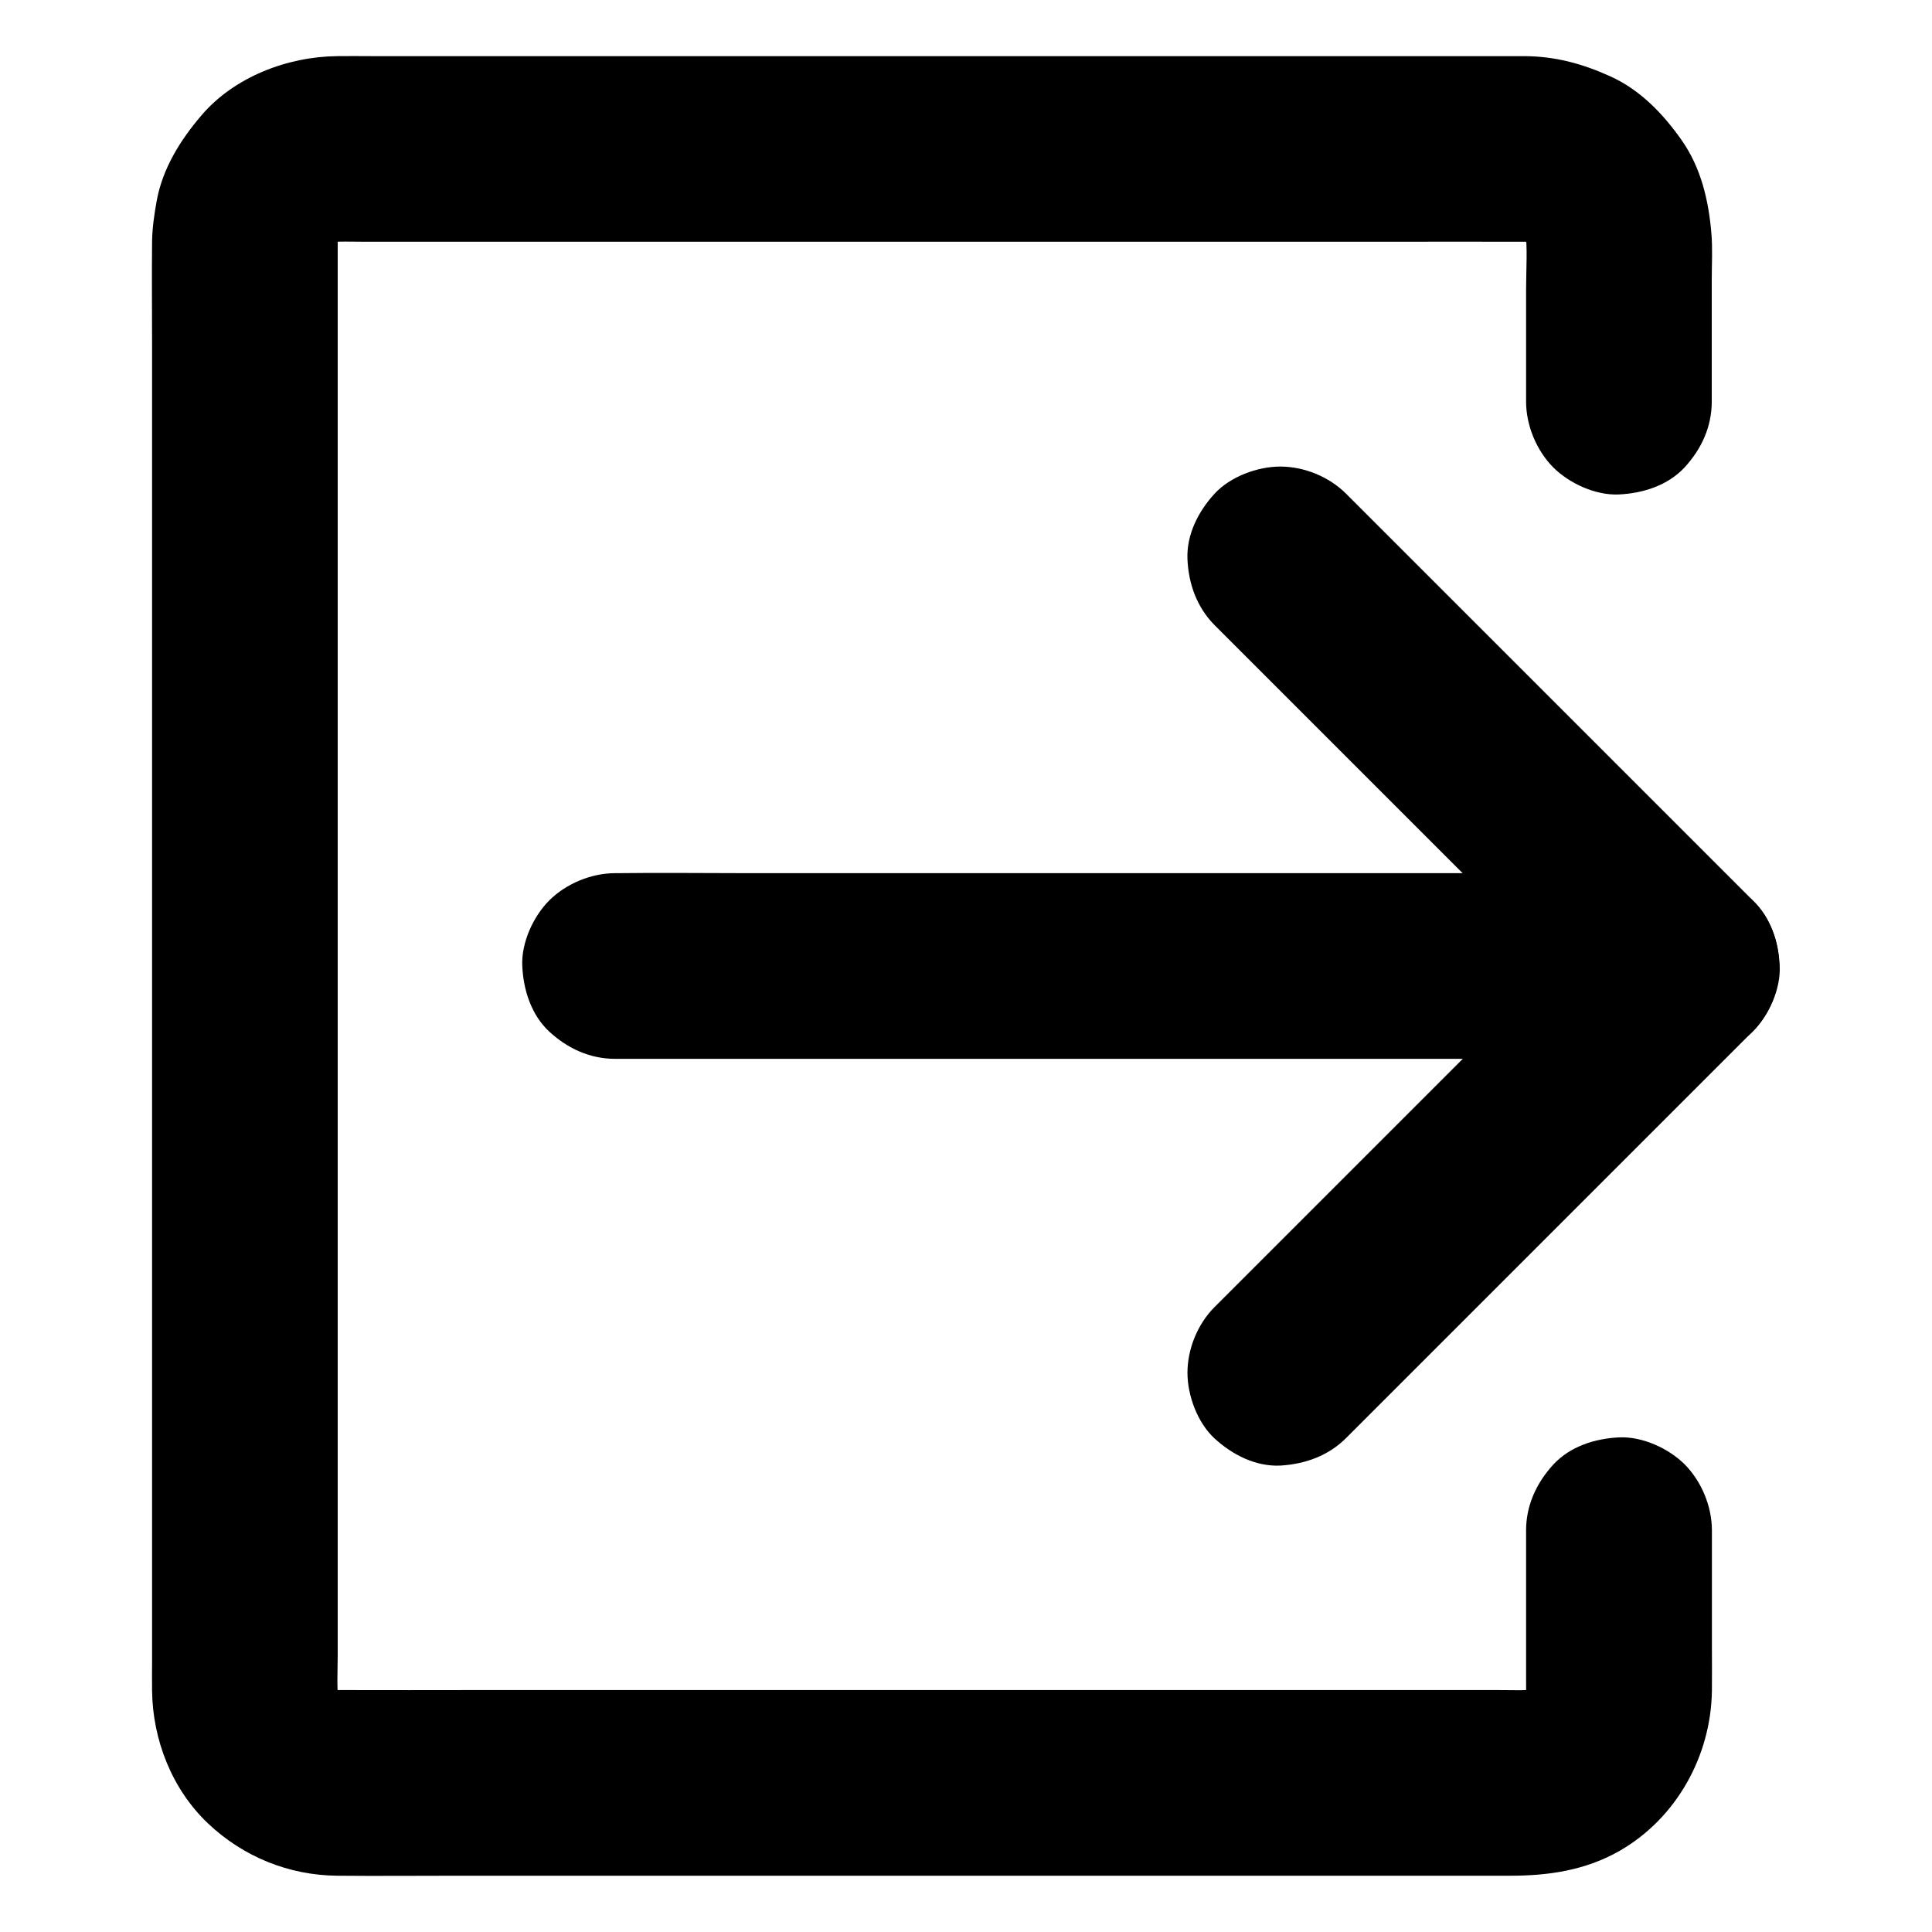
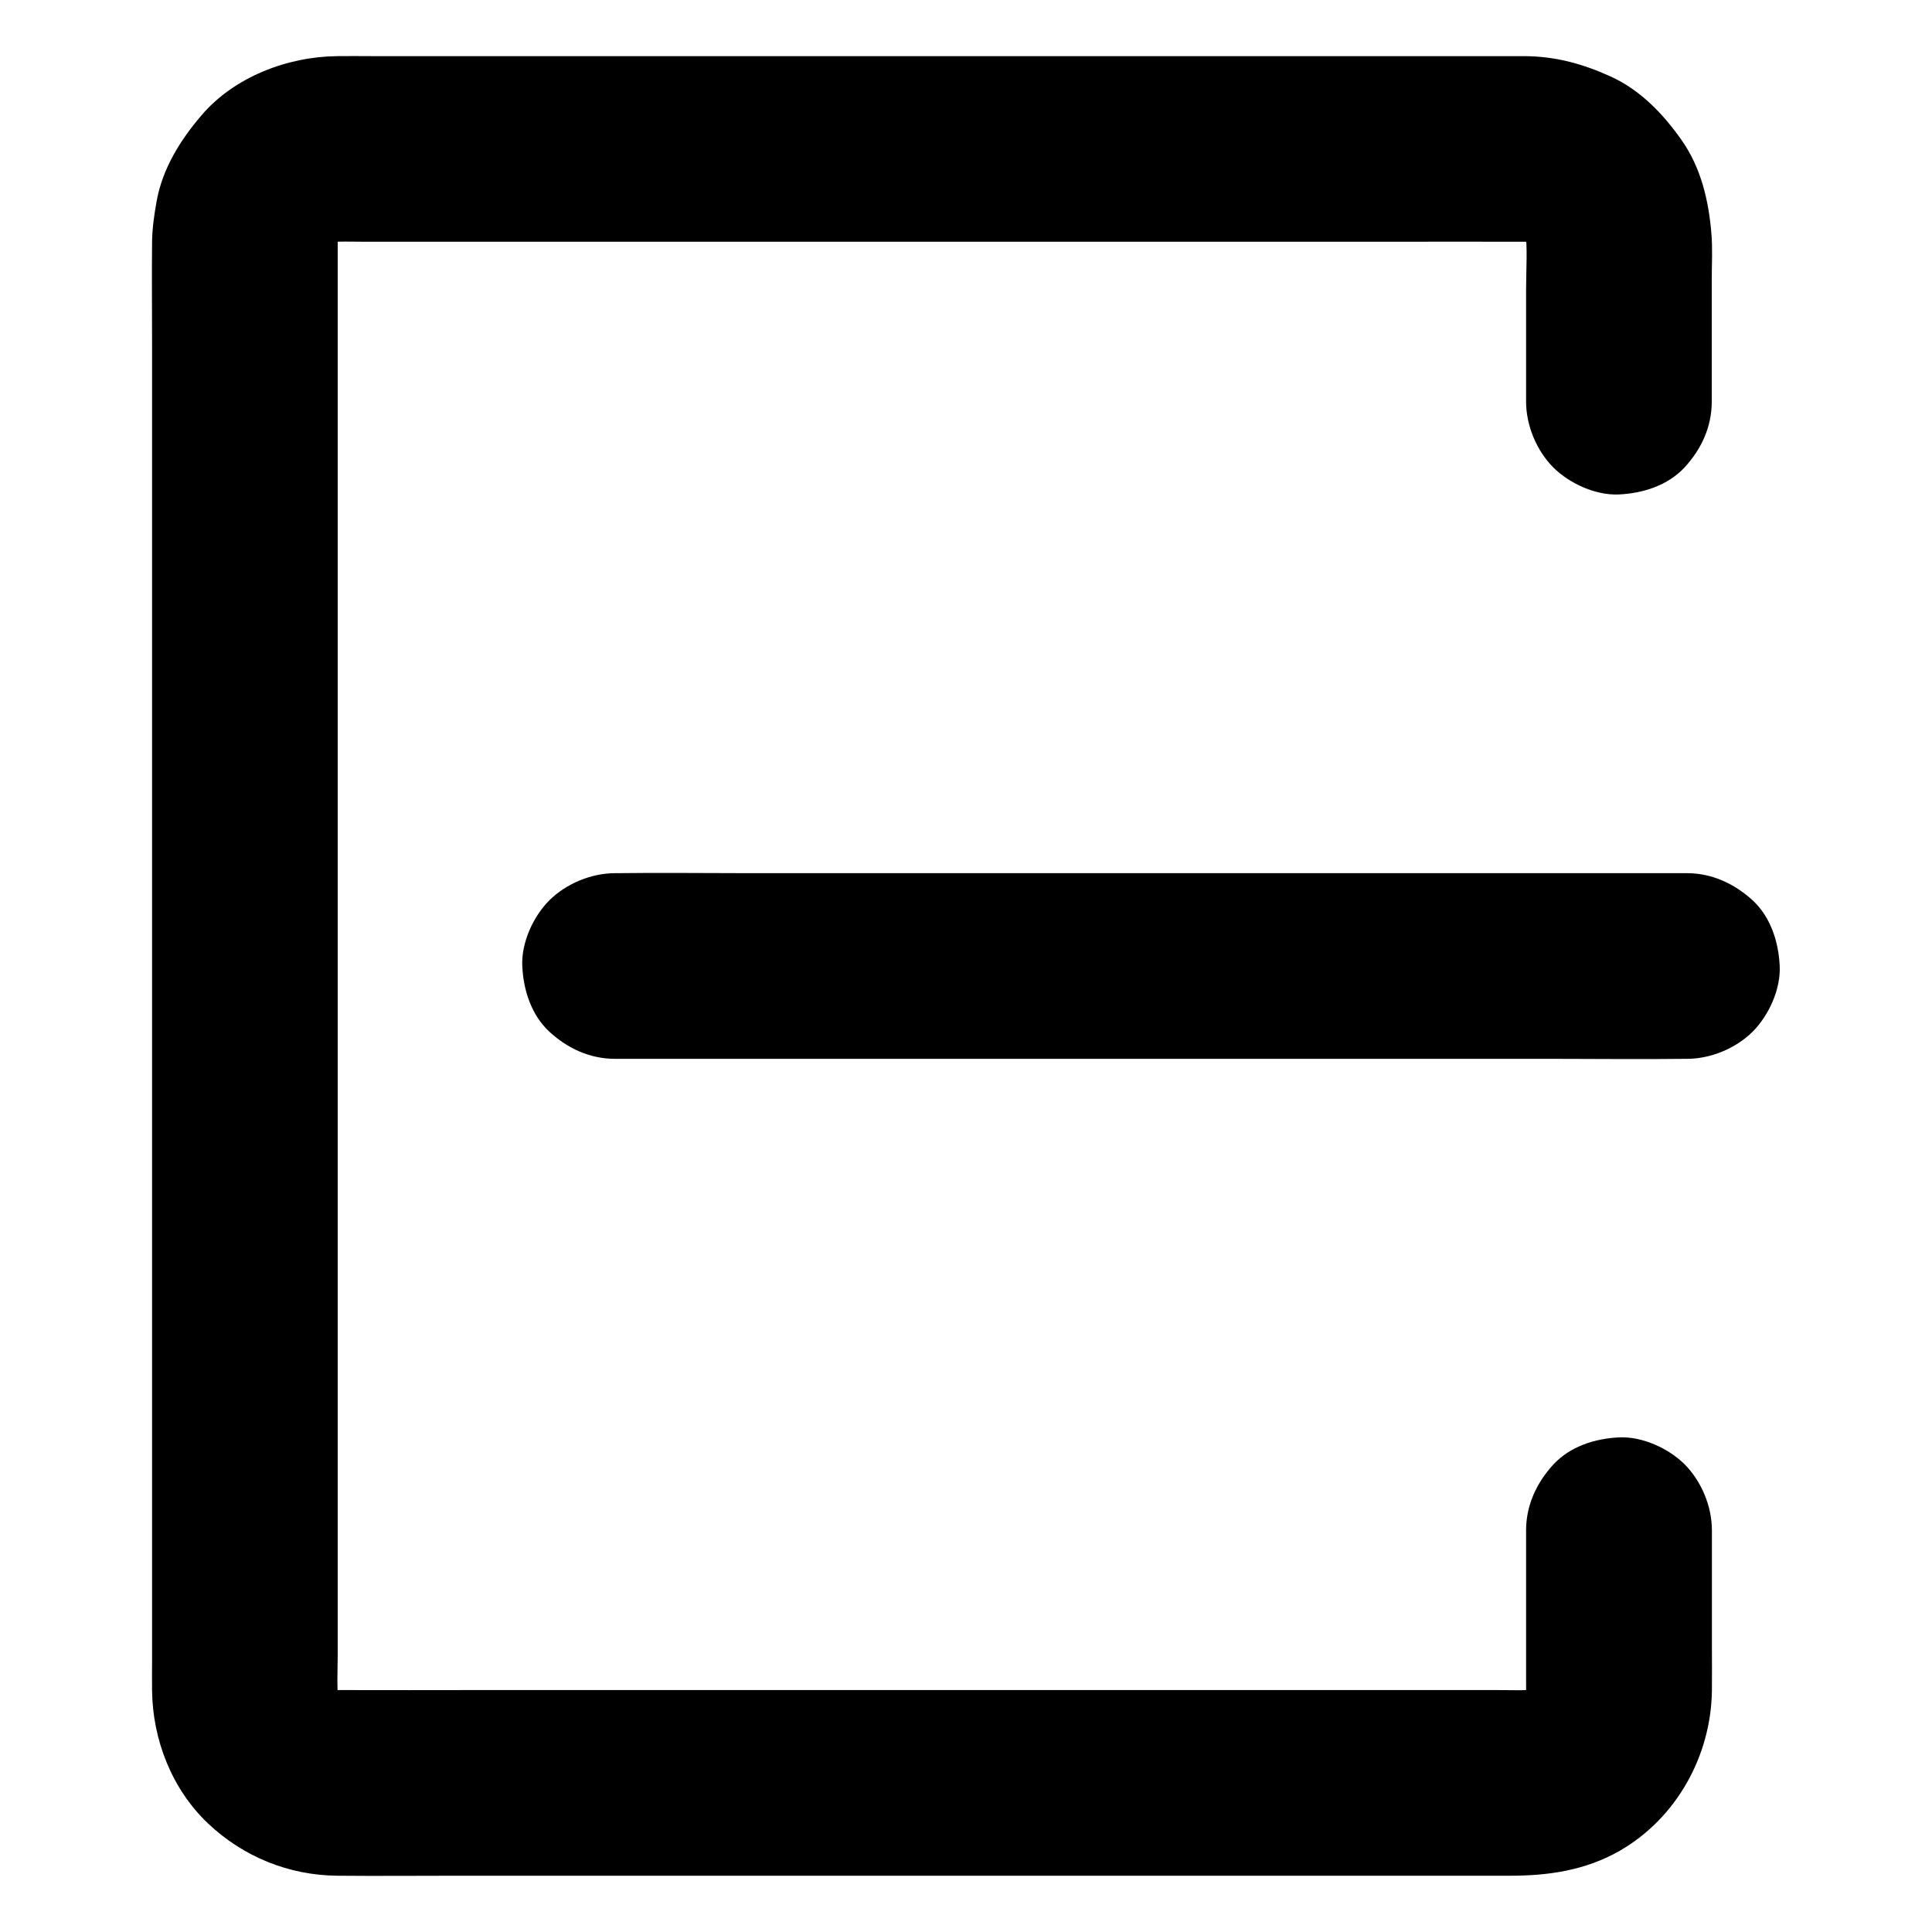
<svg xmlns="http://www.w3.org/2000/svg" fill="#000000" width="800px" height="800px" version="1.1" viewBox="144 144 512 512">
  <g>
-     <path d="m500.71 525.11c12.203-12.203 24.402-24.402 36.605-36.605 19.285-19.285 38.574-38.574 57.859-57.859l13.285-13.285c9.398-9.398 9.398-25.387 0-34.785-12.203-12.203-24.402-24.402-36.605-36.605-19.285-19.285-38.574-38.574-57.859-57.859-4.43-4.43-8.855-8.855-13.285-13.285-4.477-4.477-11.07-7.184-17.418-7.184-6.051 0-13.234 2.656-17.418 7.184-4.281 4.676-7.477 10.824-7.184 17.418 0.297 6.543 2.508 12.695 7.184 17.418 12.203 12.203 24.402 24.402 36.605 36.605 19.285 19.285 38.574 38.574 57.859 57.859 4.43 4.43 8.855 8.855 13.285 13.285v-34.785l-94.465 94.465c-4.43 4.43-8.855 8.855-13.285 13.285-4.477 4.477-7.184 11.07-7.184 17.418 0 6.051 2.656 13.234 7.184 17.418 4.676 4.281 10.824 7.477 17.418 7.184 6.547-0.395 12.695-2.562 17.418-7.285z" />
    <path d="m591.04 375.4h-28.242-67.797-82.016-70.945c-11.512 0-23.027-0.148-34.539 0h-0.492c-6.297 0-12.941 2.754-17.418 7.184-4.281 4.281-7.477 11.266-7.184 17.418 0.297 6.348 2.363 12.941 7.184 17.418 4.82 4.43 10.727 7.184 17.418 7.184h28.242 67.797 82.016 70.945c11.512 0 23.027 0.148 34.539 0h0.492c6.297 0 12.941-2.754 17.418-7.184 4.281-4.281 7.477-11.266 7.184-17.418-0.297-6.348-2.363-12.941-7.184-17.418-4.824-4.379-10.727-7.184-17.418-7.184z" />
    <path d="m548.43 549.57v38.426c0 2.508 0.098 5.019-0.246 7.527 0.297-2.164 0.59-4.379 0.887-6.543-0.297 1.969-0.836 3.887-1.574 5.758 0.836-1.969 1.672-3.938 2.461-5.856-0.836 2.016-1.918 3.887-3.199 5.609 1.277-1.672 2.559-3.297 3.836-4.969-1.328 1.723-2.856 3.199-4.527 4.527 1.672-1.277 3.297-2.559 4.969-3.836-1.77 1.328-3.59 2.363-5.609 3.199 1.969-0.836 3.938-1.672 5.856-2.461-1.871 0.738-3.789 1.23-5.758 1.574 2.164-0.297 4.379-0.59 6.543-0.887-3.691 0.441-7.477 0.246-11.168 0.246h-22.73-75.914-91.711-79.41c-12.496 0-25.043 0.051-37.539 0-1.23 0-2.508-0.098-3.738-0.246 2.164 0.297 4.379 0.59 6.543 0.887-1.969-0.297-3.887-0.836-5.758-1.574 1.969 0.836 3.938 1.672 5.856 2.461-2.016-0.836-3.887-1.918-5.609-3.199 1.672 1.277 3.297 2.559 4.969 3.836-1.723-1.328-3.199-2.856-4.527-4.527 1.277 1.672 2.559 3.297 3.836 4.969-1.328-1.77-2.363-3.59-3.199-5.609 0.836 1.969 1.672 3.938 2.461 5.856-0.738-1.871-1.23-3.789-1.574-5.758 0.297 2.164 0.59 4.379 0.887 6.543-0.543-4.281-0.246-8.707-0.246-13.039v-27.75-41.328-50.824-55.742-56.285-52.203-44.184-31.488-14.414c0-1.277 0.098-2.559 0.246-3.836-0.297 2.164-0.59 4.379-0.887 6.543 0.297-1.969 0.836-3.887 1.574-5.758-0.836 1.969-1.672 3.938-2.461 5.856 0.836-2.016 1.918-3.887 3.199-5.609-1.277 1.672-2.559 3.297-3.836 4.969 1.328-1.723 2.856-3.199 4.527-4.527-1.672 1.277-3.297 2.559-4.969 3.836 1.77-1.328 3.59-2.363 5.609-3.199-1.969 0.836-3.938 1.672-5.856 2.461 1.871-0.738 3.789-1.23 5.758-1.574-2.164 0.297-4.379 0.59-6.543 0.887 3.691-0.441 7.477-0.246 11.168-0.246h22.73 75.914 91.711 79.41c12.496 0 25.043-0.051 37.539 0 1.23 0 2.508 0.098 3.738 0.246-2.164-0.297-4.379-0.59-6.543-0.887 1.969 0.297 3.887 0.836 5.758 1.574-1.969-0.836-3.938-1.672-5.856-2.461 2.016 0.836 3.887 1.918 5.609 3.199-1.672-1.277-3.297-2.559-4.969-3.836 1.723 1.328 3.199 2.856 4.527 4.527-1.277-1.672-2.559-3.297-3.836-4.969 1.328 1.77 2.363 3.59 3.199 5.609-0.836-1.969-1.672-3.938-2.461-5.856 0.738 1.871 1.23 3.789 1.574 5.758-0.297-2.164-0.59-4.379-0.887-6.543 0.688 5.363 0.246 10.922 0.246 16.336v23.91 5.758c0 6.297 2.754 12.941 7.184 17.418 4.281 4.281 11.266 7.477 17.418 7.184 6.348-0.297 12.941-2.363 17.418-7.184 4.43-4.82 7.184-10.727 7.184-17.418v-32.324c0-4.082 0.246-8.266-0.098-12.301-0.738-8.707-2.754-17.367-7.871-24.648-4.871-6.938-10.922-13.285-18.793-16.875-7.477-3.394-14.613-5.363-22.926-5.41h-4.184-18.105-65.094-84.82-80.293-53.039c-3 0-6.051-0.051-9.055 0-13.234 0.148-27.305 5.512-36.016 15.742-5.559 6.543-10.234 13.973-11.809 22.582-0.641 3.543-1.18 7.184-1.23 10.824-0.098 9.055 0 18.055 0 27.109v62.141 82.066 85.363 73.504 46.148c0 2.559-0.051 5.117 0 7.676 0.148 13.039 5.266 26.125 14.809 35.18 9.348 8.855 21.453 13.777 34.34 13.875 10.527 0.098 21.059 0 31.586 0h70.453 85.312 77.293 46.148c10.137 0 19.926-1.426 28.98-6.594 15.055-8.66 24.207-25.141 24.453-42.41 0.051-3.938 0-7.824 0-11.758v-30.801c0-6.297-2.754-12.941-7.184-17.418-4.281-4.281-11.266-7.477-17.418-7.184-6.348 0.297-12.941 2.363-17.418 7.184-4.469 4.871-7.227 10.824-7.227 17.465z" />
  </g>
</svg>